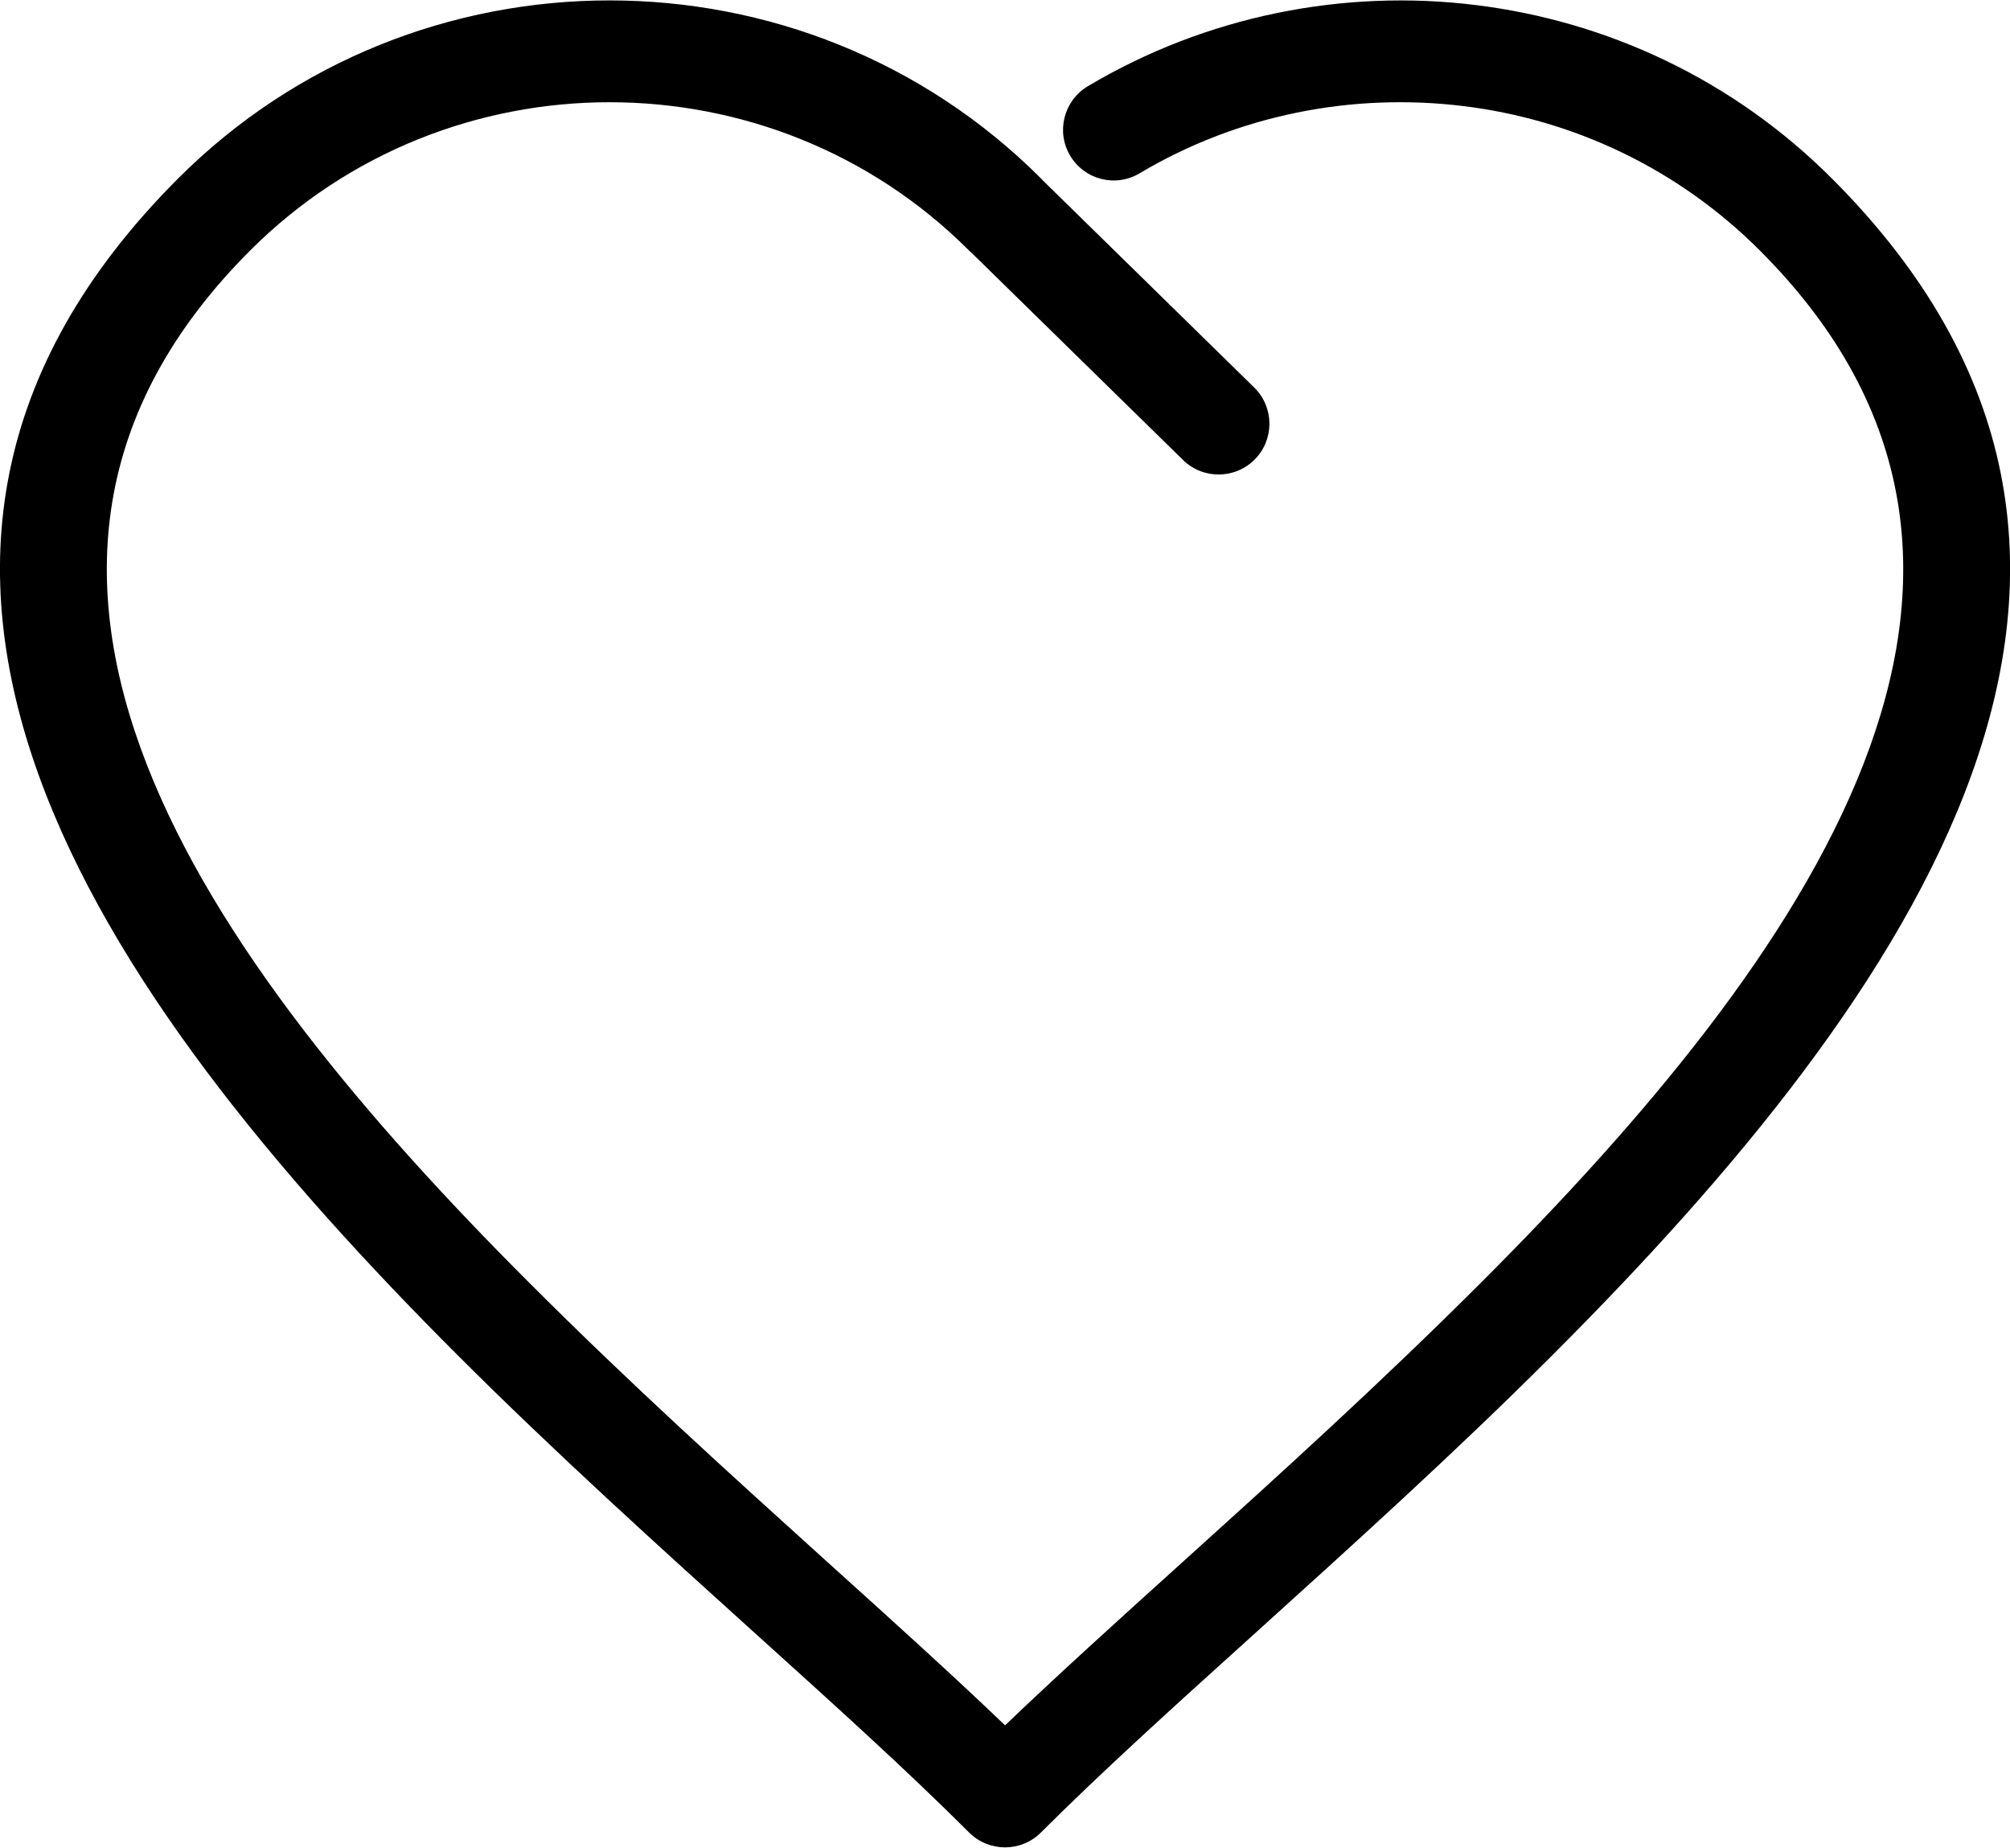
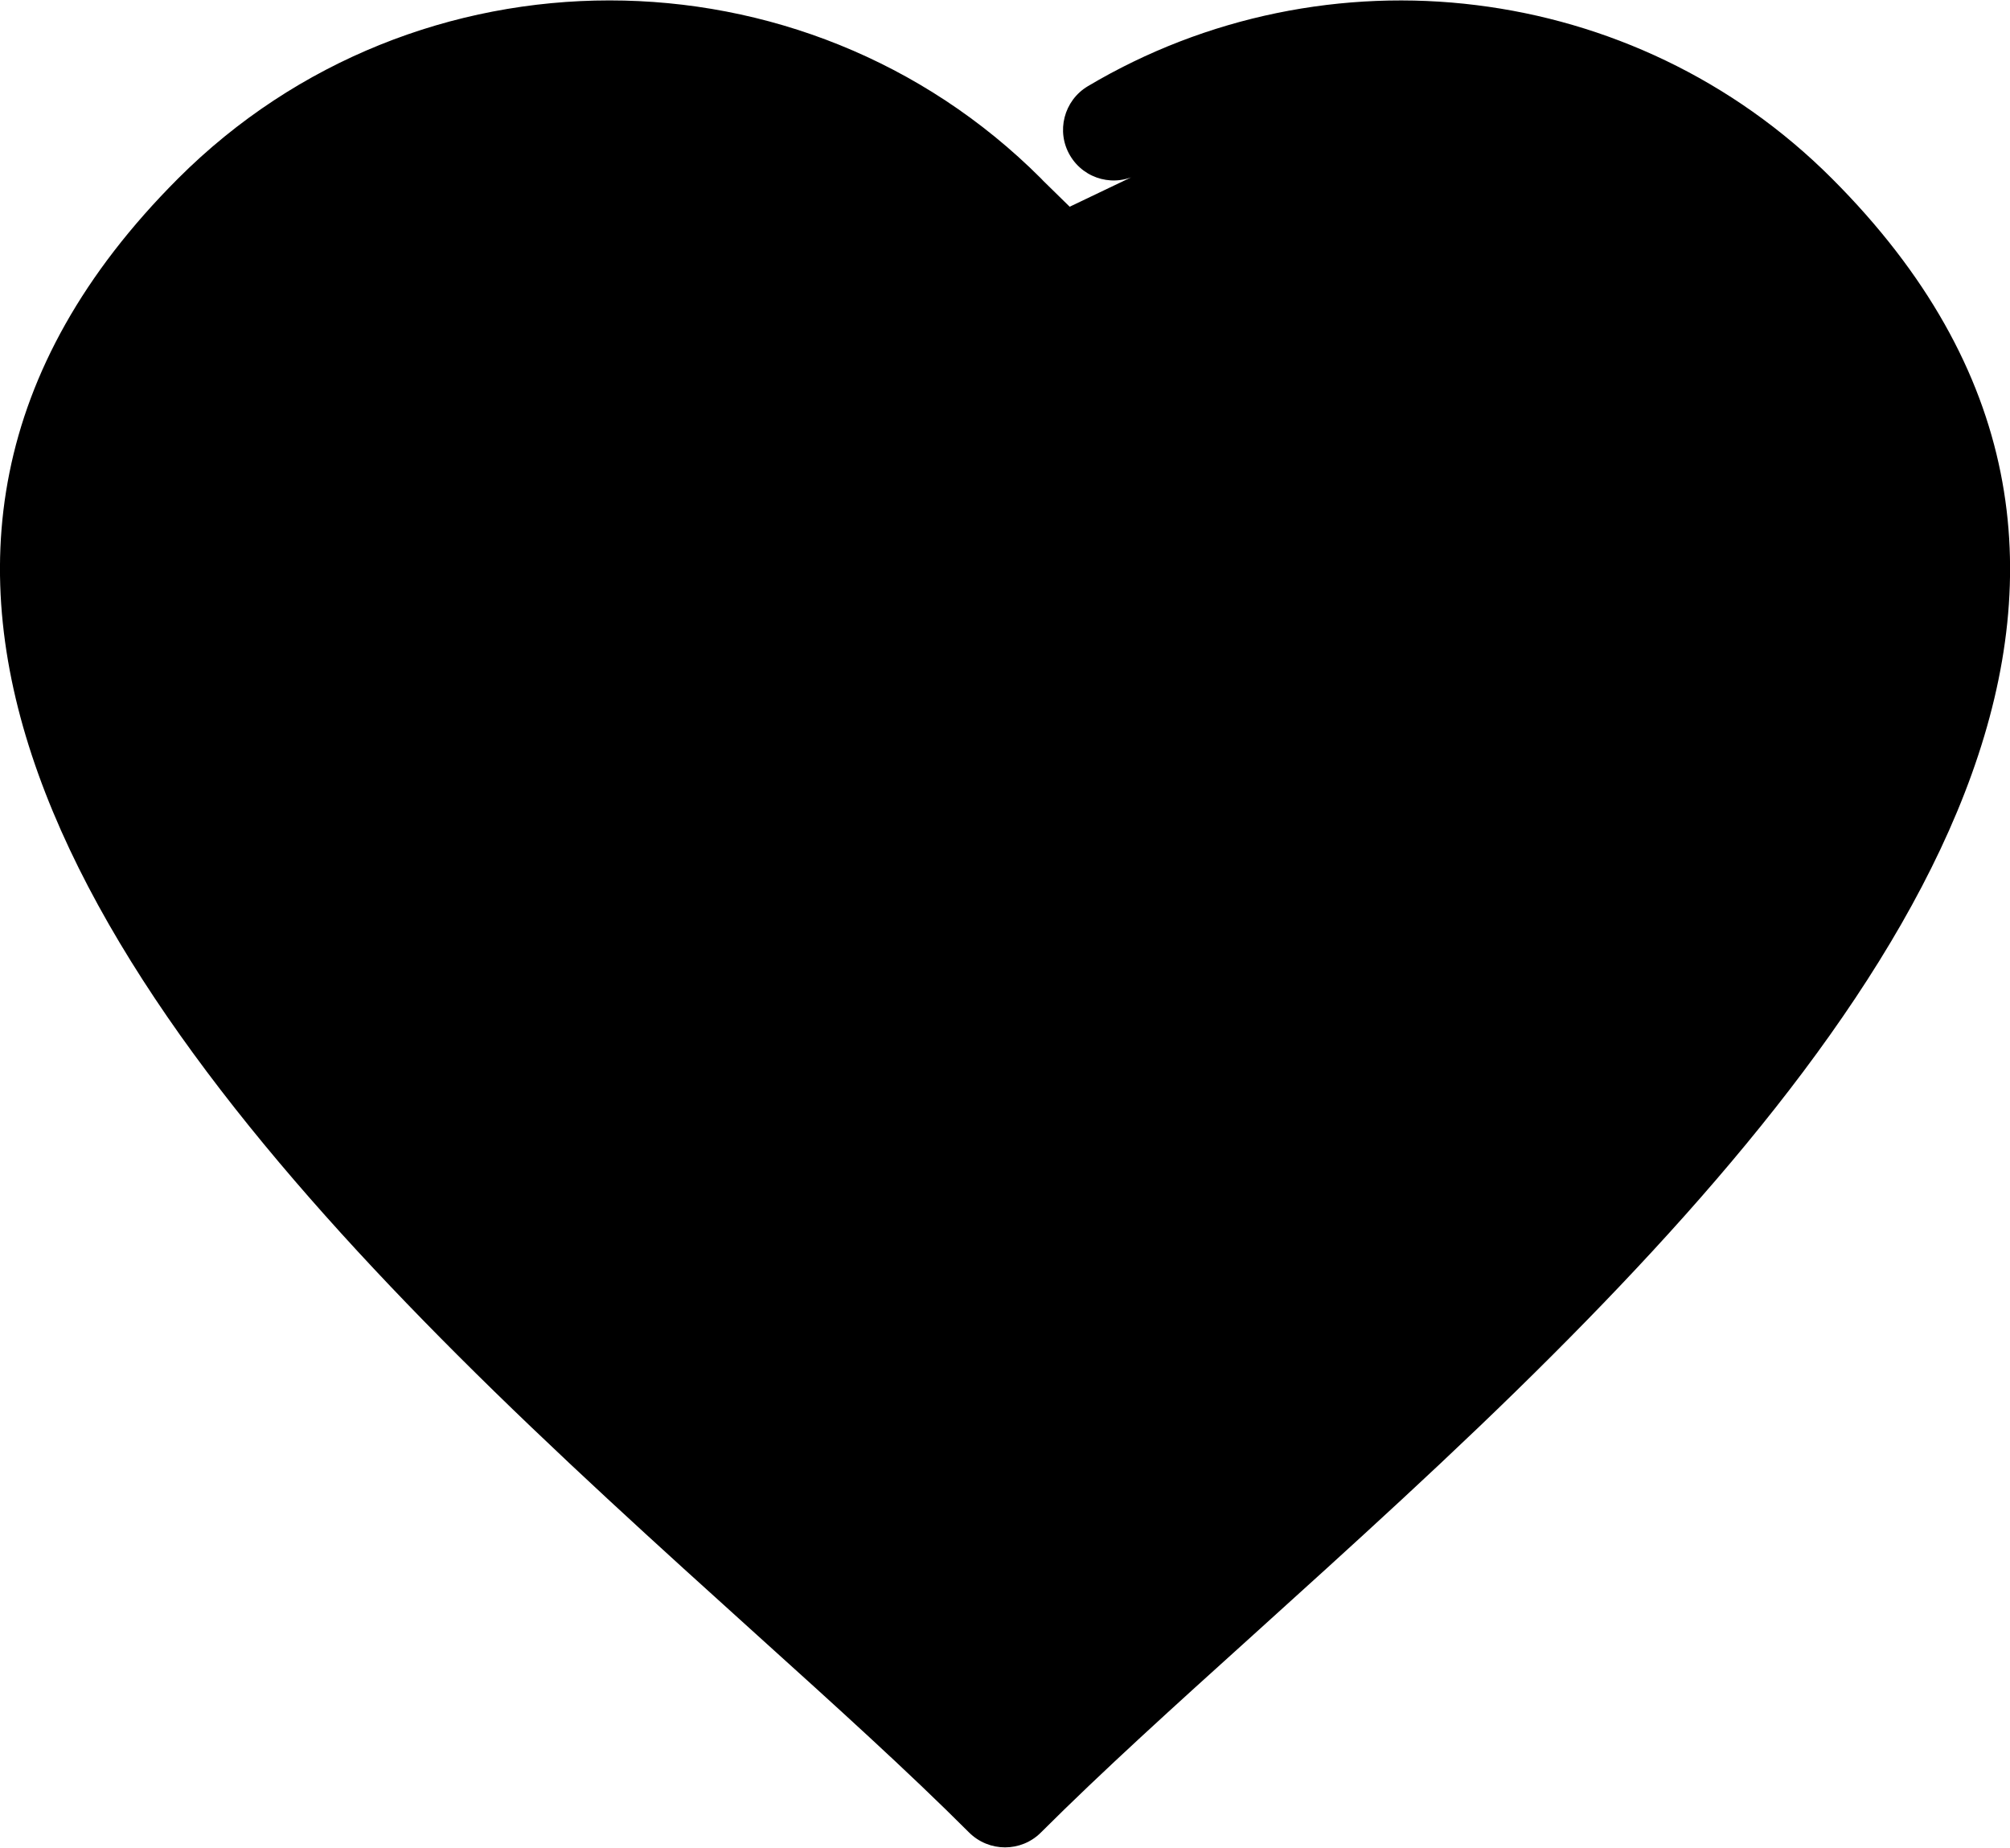
<svg xmlns="http://www.w3.org/2000/svg" xml:space="preserve" width="618px" height="568px" version="1.1" style="shape-rendering:geometricPrecision; text-rendering:geometricPrecision; image-rendering:optimizeQuality; fill-rule:evenodd; clip-rule:evenodd" viewBox="0 0 153.23 140.77">
  <defs>
    <style type="text/css">
   
    .fil0 {fill:black;fill-rule:nonzero}
   
  </style>
  </defs>
  <g id="Layer_x0020_1">
-     <path class="fil0" d="M86.87 13.18c-1.83,1.09 -4.2,0.49 -5.29,-1.35 -1.09,-1.83 -0.48,-4.2 1.35,-5.29 9.03,-5.37 19.51,-7.44 29.62,-6.18 9.92,1.23 19.52,5.63 27.1,13.21 29.15,29.15 6.38,62.01 -21.28,89.66 -7.39,7.4 -15.49,14.71 -22.89,21.4 -5.95,5.37 -11.43,10.32 -16.12,15 -1.51,1.52 -3.97,1.52 -5.49,0 -4.68,-4.68 -10.16,-9.63 -16.11,-15 -7.41,-6.69 -15.5,-14 -22.9,-21.4 -27.66,-27.65 -50.42,-60.51 -21.28,-89.66 9.05,-9.05 20.97,-13.57 32.89,-13.57 11.92,0 23.84,4.52 32.89,13.57l0.17 0.18 16.09 15.76c1.52,1.5 1.54,3.95 0.04,5.47 -1.5,1.52 -3.95,1.54 -5.47,0.05l-16.08 -15.75c-0.08,-0.07 -0.16,-0.14 -0.24,-0.22 -7.53,-7.53 -17.46,-11.3 -27.4,-11.3 -9.93,0 -19.87,3.77 -27.4,11.3 -24.47,24.47 -3.64,53.77 21.28,78.68 7.72,7.73 15.49,14.74 22.59,21.16 5.04,4.54 9.76,8.81 13.68,12.57 3.92,-3.76 8.64,-8.03 13.67,-12.57 7.11,-6.42 14.87,-13.44 22.6,-21.16 24.92,-24.91 45.74,-54.21 21.27,-78.68 -6.31,-6.31 -14.29,-9.98 -22.55,-11 -8.49,-1.05 -17.23,0.65 -24.74,5.12z" />
+     <path class="fil0" d="M86.87 13.18c-1.83,1.09 -4.2,0.49 -5.29,-1.35 -1.09,-1.83 -0.48,-4.2 1.35,-5.29 9.03,-5.37 19.51,-7.44 29.62,-6.18 9.92,1.23 19.52,5.63 27.1,13.21 29.15,29.15 6.38,62.01 -21.28,89.66 -7.39,7.4 -15.49,14.71 -22.89,21.4 -5.95,5.37 -11.43,10.32 -16.12,15 -1.51,1.52 -3.97,1.52 -5.49,0 -4.68,-4.68 -10.16,-9.63 -16.11,-15 -7.41,-6.69 -15.5,-14 -22.9,-21.4 -27.66,-27.65 -50.42,-60.51 -21.28,-89.66 9.05,-9.05 20.97,-13.57 32.89,-13.57 11.92,0 23.84,4.52 32.89,13.57l0.17 0.18 16.09 15.76c1.52,1.5 1.54,3.95 0.04,5.47 -1.5,1.52 -3.95,1.54 -5.47,0.05l-16.08 -15.75z" />
  </g>
</svg>